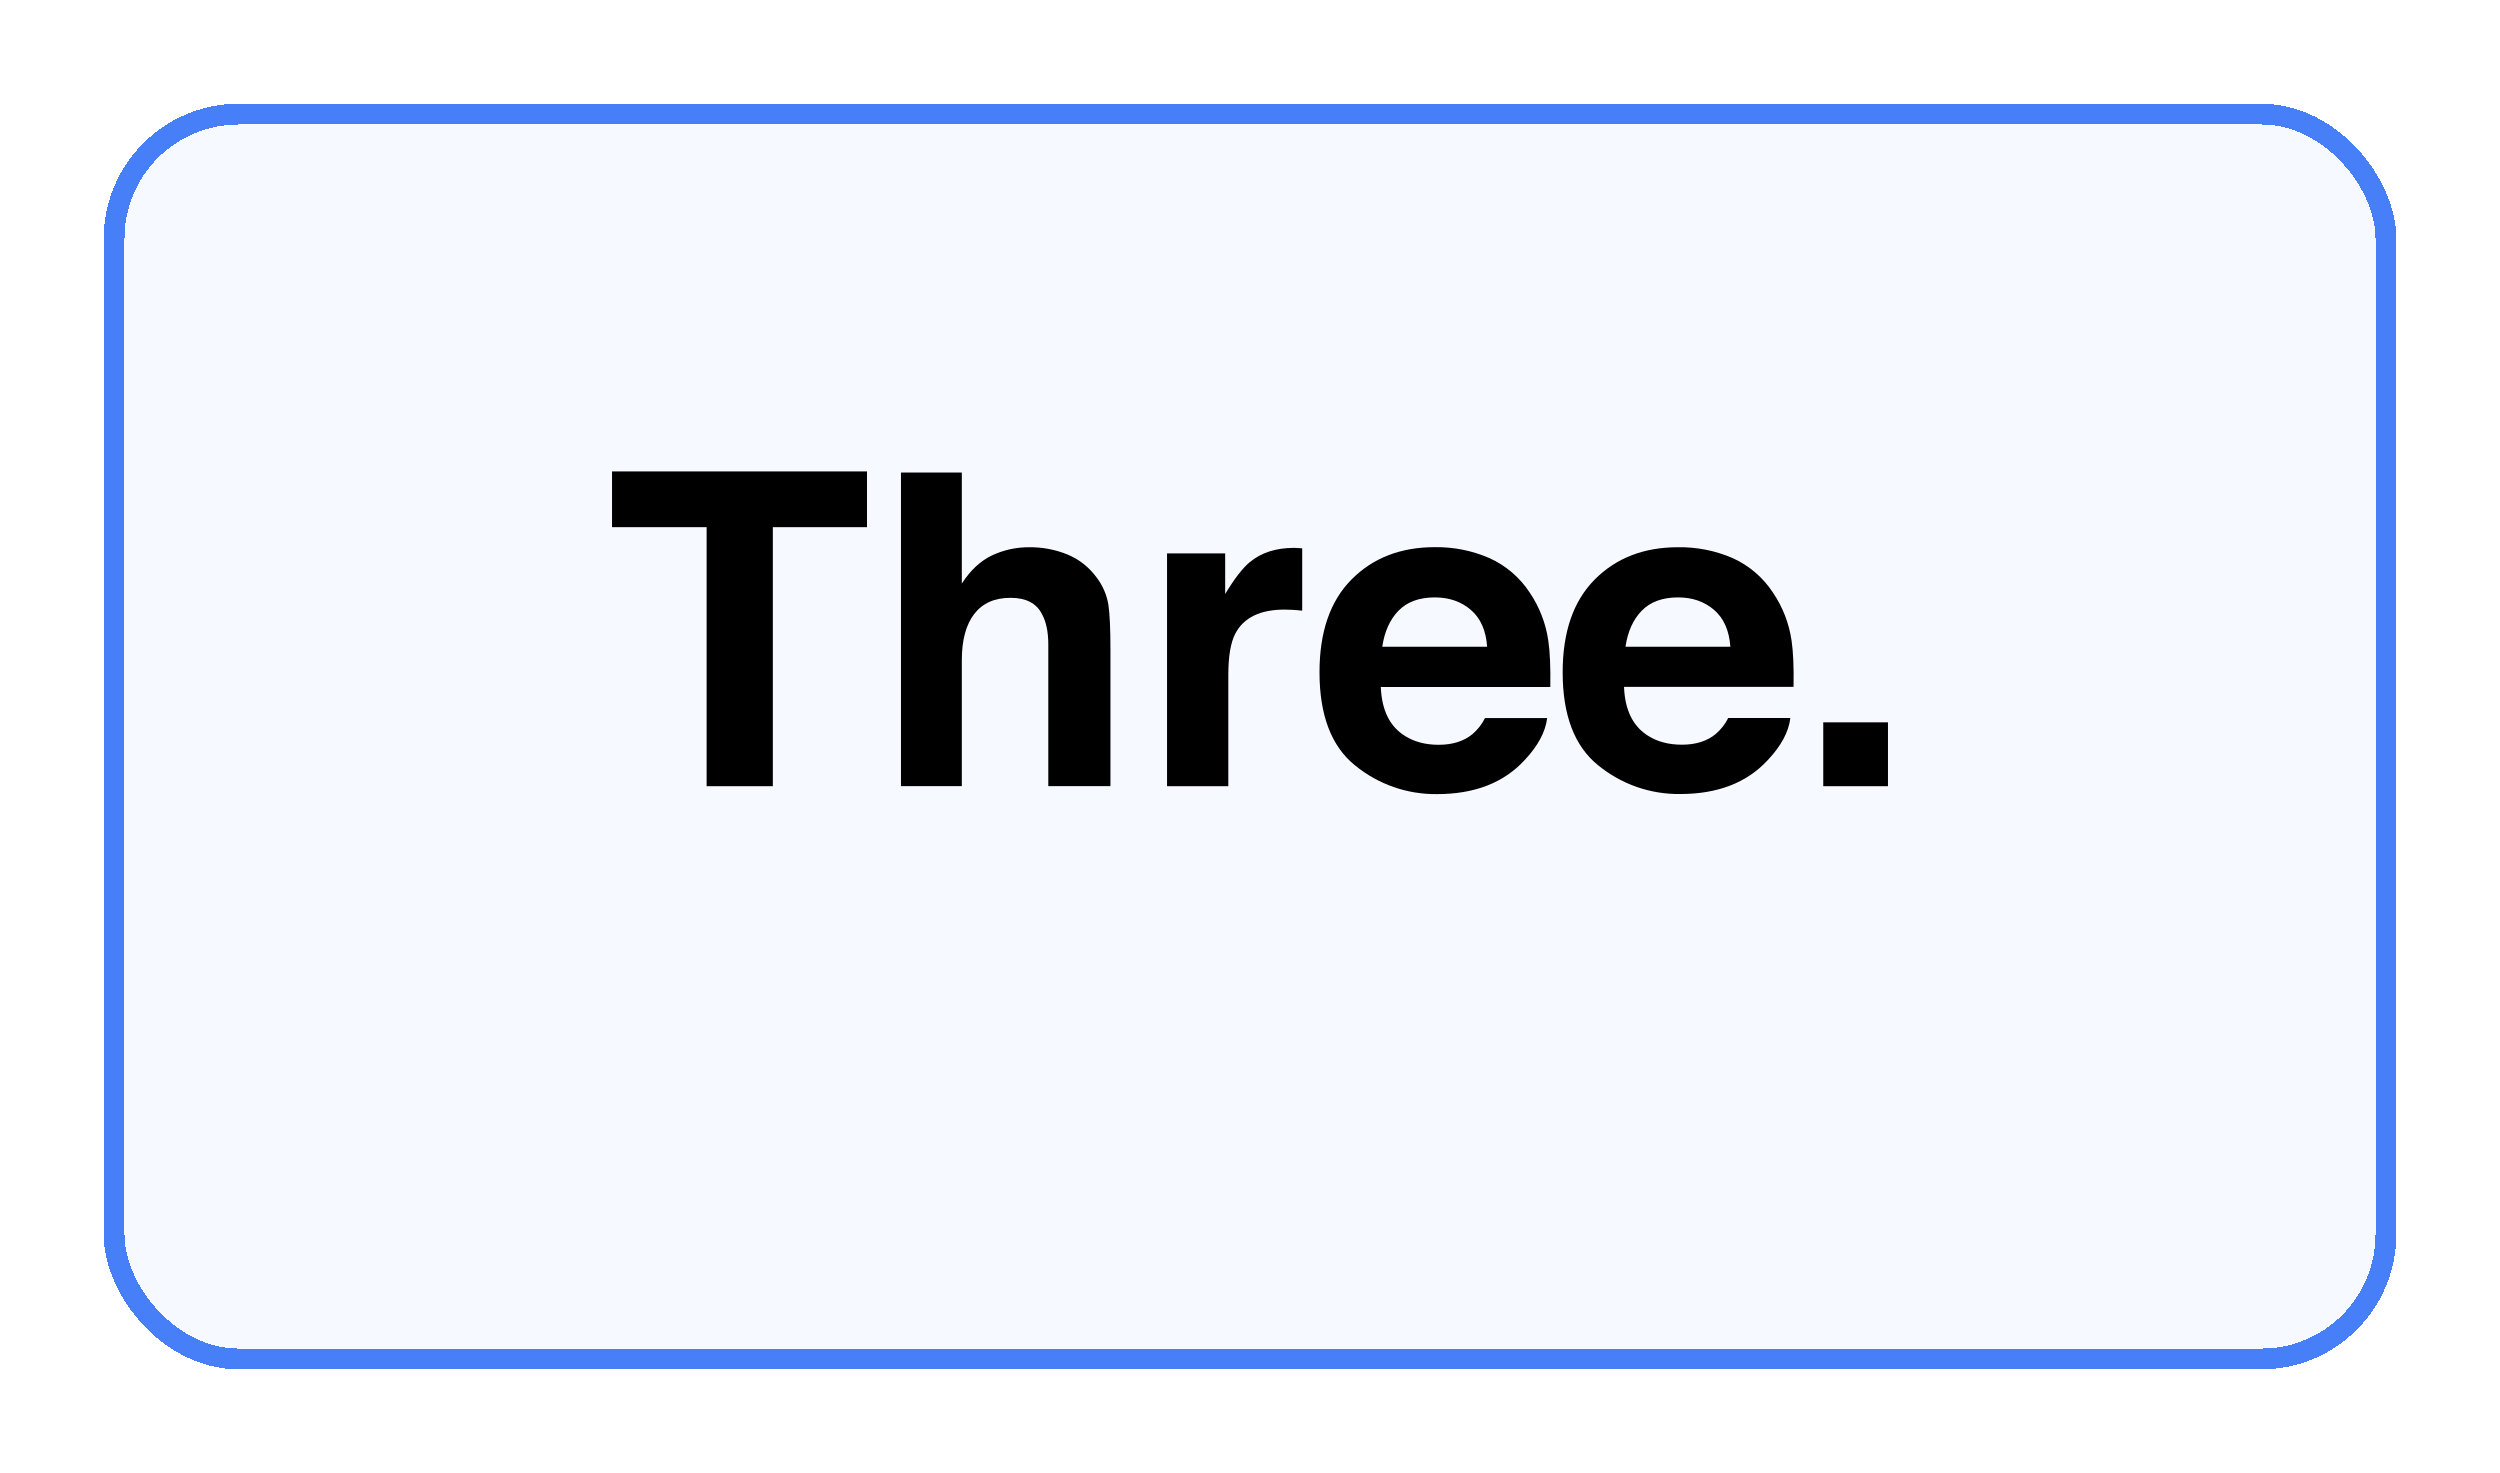
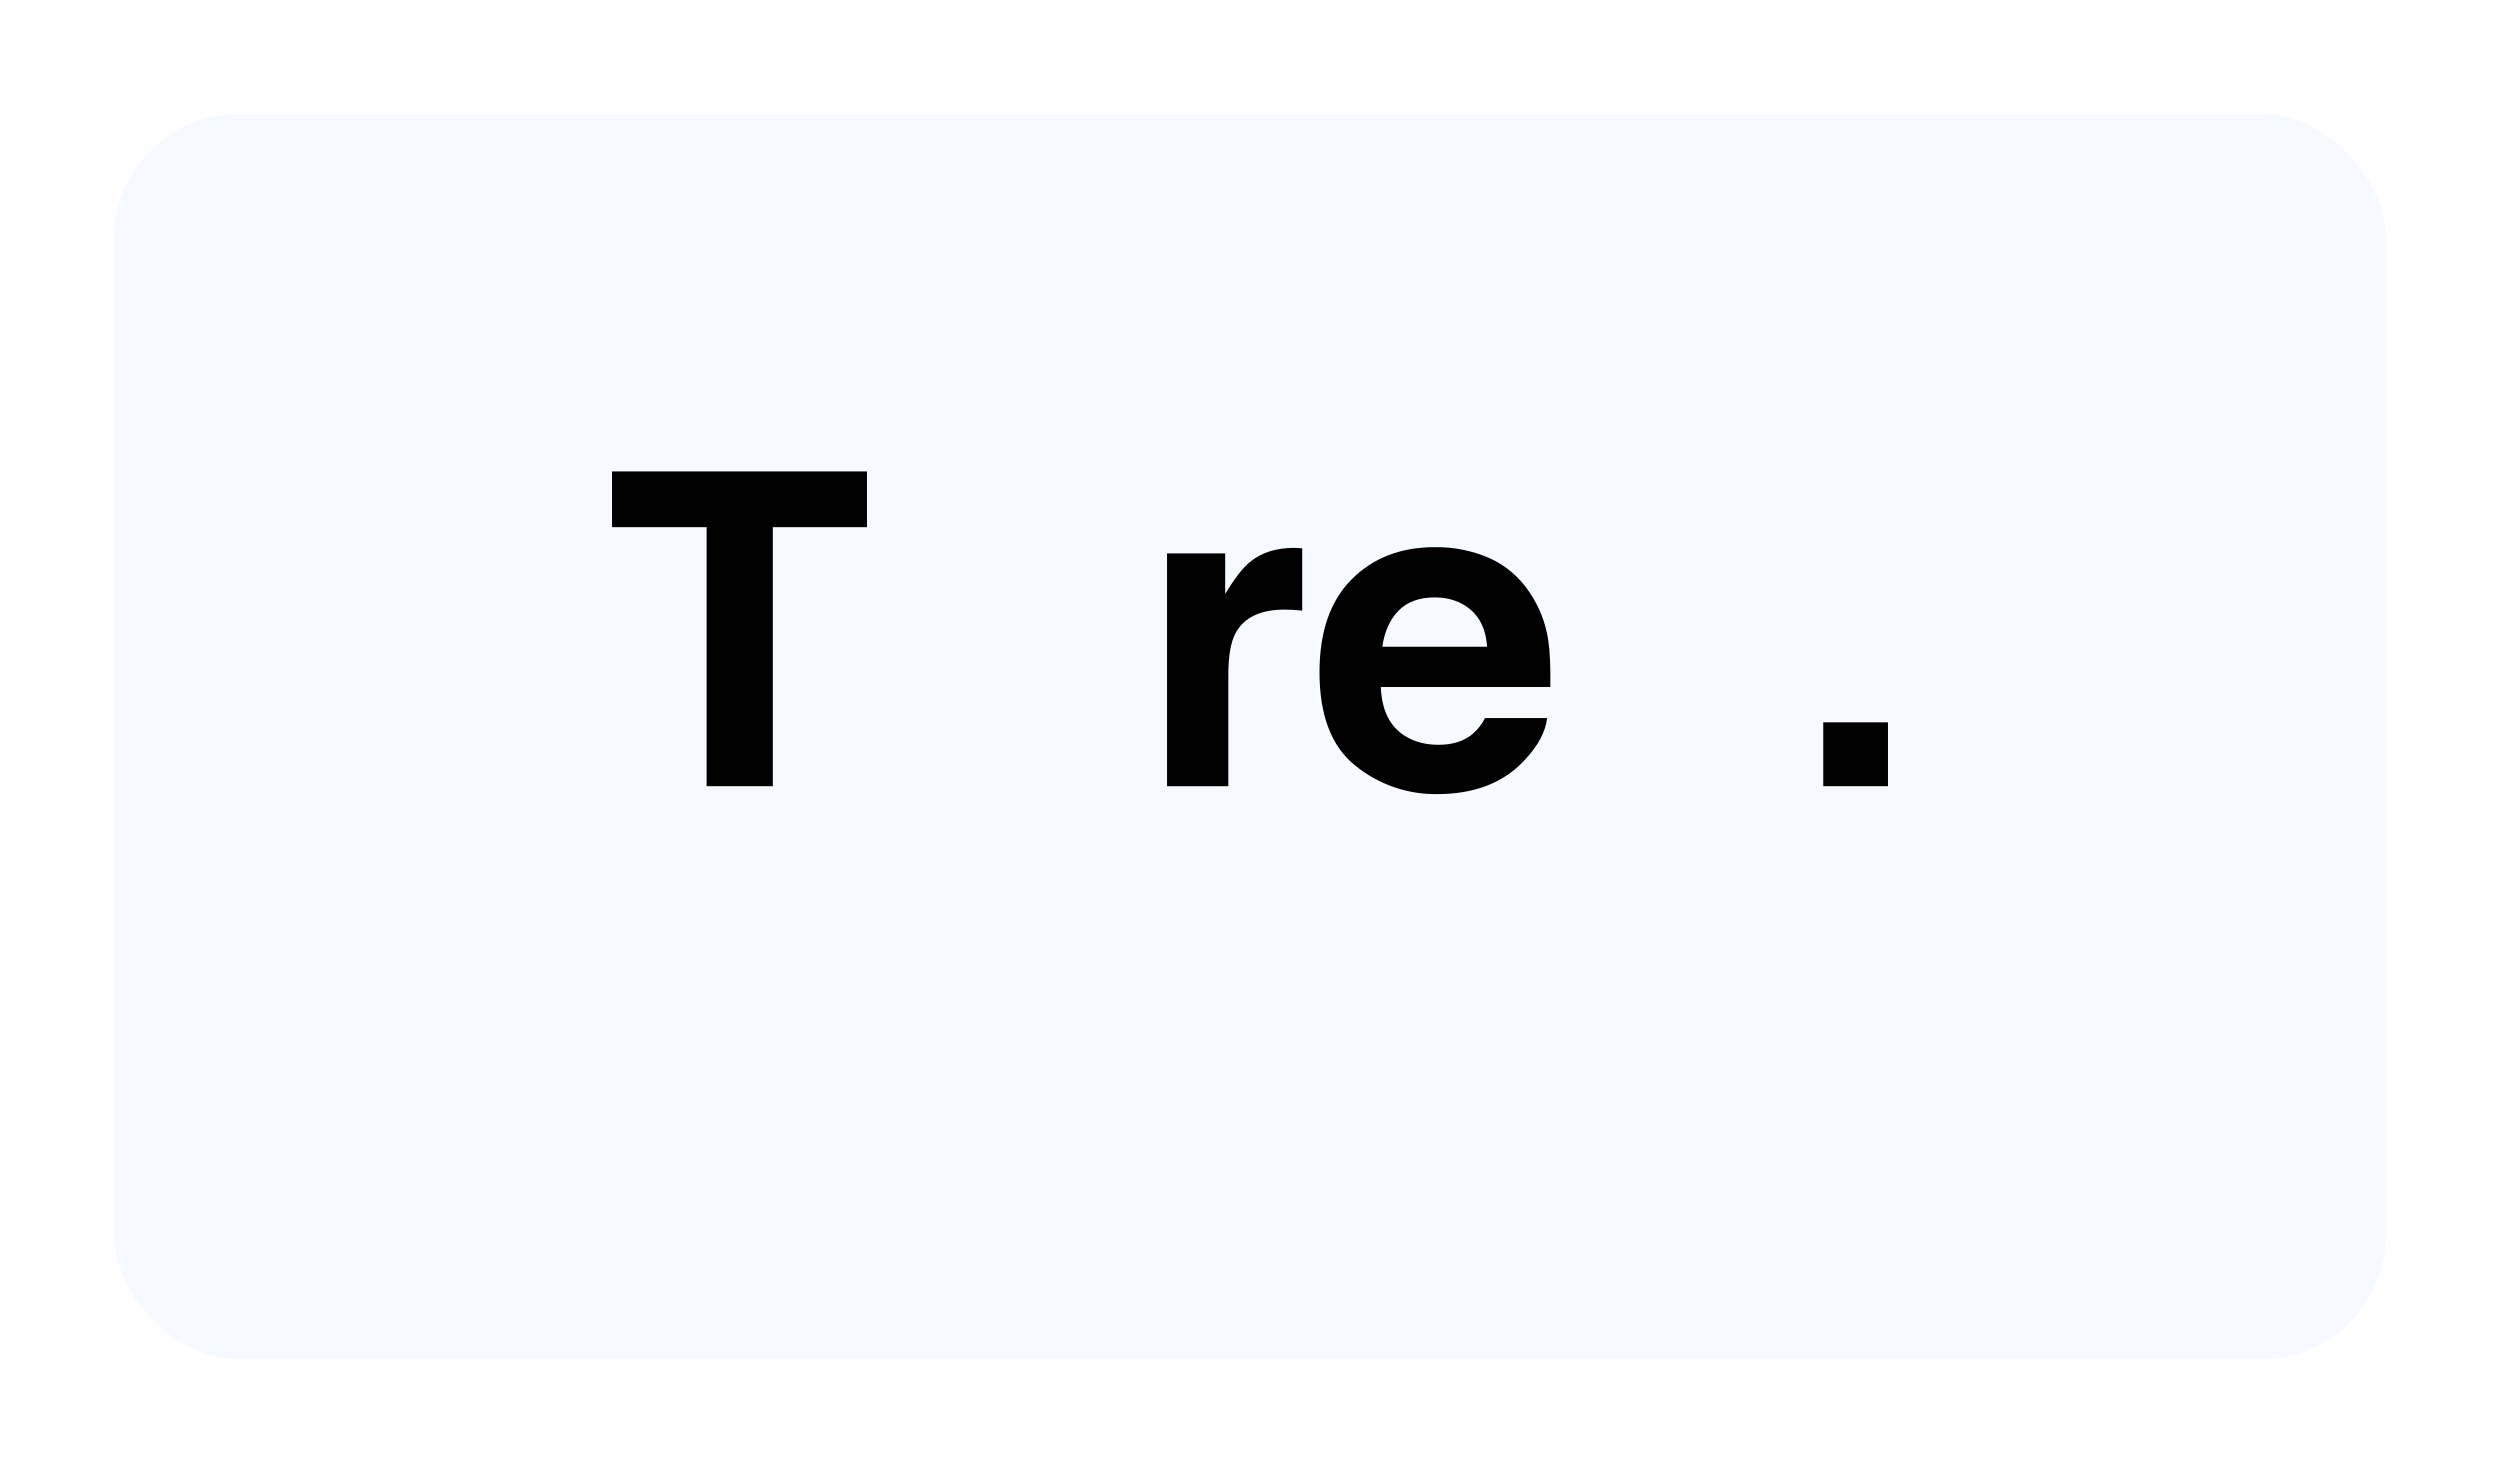
<svg xmlns="http://www.w3.org/2000/svg" fill="none" height="100%" overflow="visible" preserveAspectRatio="none" style="display: block;" viewBox="0 0 241 142" width="100%">
  <g id="Icon">
    <g filter="url(#filter0_d_0_9428)" id="Base">
      <rect fill="#467FF7" fill-opacity="0.05" height="120" rx="12" shape-rendering="crispEdges" width="219" x="11" y="1" />
-       <rect height="120" rx="12" shape-rendering="crispEdges" stroke="#467FF7" stroke-width="2" width="219" x="11" y="1" />
    </g>
    <g id="Vector">
      <path d="M83.58 45.446V50.819H74.501V75.789H68.119V50.819H59V45.446H83.58Z" fill="black" />
-       <path d="M102.937 53.467C104.047 53.934 105.008 54.697 105.715 55.672C106.295 56.43 106.682 57.318 106.842 58.259C106.979 59.145 107.047 60.59 107.047 62.595V75.782H101.056V62.122C101.056 60.913 100.852 59.937 100.443 59.196C99.912 58.152 98.904 57.63 97.419 57.63C95.879 57.63 94.711 58.149 93.916 59.187C93.121 60.225 92.722 61.704 92.72 63.625V75.784H86.853V45.549H92.72V56.254C93.567 54.949 94.548 54.04 95.66 53.527C96.761 53.015 97.961 52.751 99.175 52.754C100.464 52.734 101.744 52.977 102.937 53.467Z" fill="black" />
      <path d="M125.028 52.826C125.103 52.833 125.271 52.844 125.532 52.858V58.868C125.162 58.827 124.833 58.8 124.545 58.786C124.256 58.772 124.023 58.765 123.844 58.765C121.483 58.765 119.898 59.534 119.089 61.071C118.636 61.937 118.41 63.267 118.41 65.064V75.789H112.503V53.35H118.107V57.261C119.013 55.765 119.802 54.743 120.475 54.194C121.572 53.275 122.999 52.815 124.757 52.814C124.863 52.815 124.953 52.819 125.028 52.826Z" fill="black" />
      <path d="M143.592 53.805C145.175 54.523 146.52 55.677 147.469 57.133C148.411 58.523 149.022 60.11 149.257 61.772C149.415 62.803 149.479 64.287 149.45 66.225H133.109C133.2 68.477 133.982 70.053 135.455 70.954C136.351 71.517 137.429 71.798 138.69 71.798C140.027 71.798 141.113 71.455 141.947 70.768C142.449 70.339 142.859 69.814 143.154 69.224H149.144C148.986 70.555 148.261 71.907 146.968 73.28C144.958 75.462 142.144 76.553 138.527 76.553C135.649 76.588 132.85 75.607 130.623 73.782C128.341 71.942 127.2 68.948 127.2 64.8C127.2 60.913 128.23 57.932 130.291 55.858C132.351 53.783 135.026 52.746 138.315 52.746C140.129 52.72 141.928 53.081 143.592 53.805ZM134.814 58.873C133.985 59.728 133.465 60.886 133.252 62.346H143.359C143.252 60.789 142.731 59.607 141.797 58.8C140.863 57.993 139.703 57.59 138.317 57.59C136.811 57.591 135.644 58.019 134.816 58.873H134.814Z" fill="black" />
-       <path d="M167.039 53.805C168.621 54.523 169.967 55.677 170.916 57.133C171.857 58.52 172.47 60.103 172.708 61.763C172.865 62.794 172.929 64.279 172.9 66.217H156.555C156.646 68.468 157.428 70.044 158.902 70.945C159.797 71.508 160.876 71.789 162.137 71.789C163.473 71.789 164.559 71.446 165.394 70.76C165.895 70.331 166.306 69.805 166.601 69.215H172.59C172.433 70.546 171.708 71.898 170.415 73.271C168.405 75.453 165.591 76.544 161.974 76.544C159.097 76.582 156.299 75.604 154.072 73.782C151.785 71.947 150.641 68.955 150.641 64.807C150.641 60.92 151.671 57.939 153.732 55.865C155.793 53.79 158.468 52.753 161.757 52.753C163.572 52.724 165.373 53.083 167.039 53.805ZM158.261 58.873C157.432 59.728 156.911 60.886 156.699 62.346H166.806C166.698 60.789 166.177 59.607 165.243 58.8C164.309 57.993 163.149 57.59 161.764 57.59C160.259 57.591 159.092 58.019 158.263 58.873H158.261Z" fill="black" />
      <path d="M175.762 69.633H182V75.789H175.762V69.633Z" fill="black" />
    </g>
  </g>
  <defs>
    <filter color-interpolation-filters="sRGB" filterUnits="userSpaceOnUse" height="142" id="filter0_d_0_9428" width="241" x="0" y="0">
      <feFlood flood-opacity="0" result="BackgroundImageFix" />
      <feColorMatrix in="SourceAlpha" result="hardAlpha" type="matrix" values="0 0 0 0 0 0 0 0 0 0 0 0 0 0 0 0 0 0 127 0" />
      <feOffset dy="10" />
      <feGaussianBlur stdDeviation="5" />
      <feComposite in2="hardAlpha" operator="out" />
      <feColorMatrix type="matrix" values="0 0 0 0 0 0 0 0 0 0 0 0 0 0 0 0 0 0 0.05 0" />
      <feBlend in2="BackgroundImageFix" mode="normal" result="effect1_dropShadow_0_9428" />
      <feBlend in="SourceGraphic" in2="effect1_dropShadow_0_9428" mode="normal" result="shape" />
    </filter>
  </defs>
</svg>